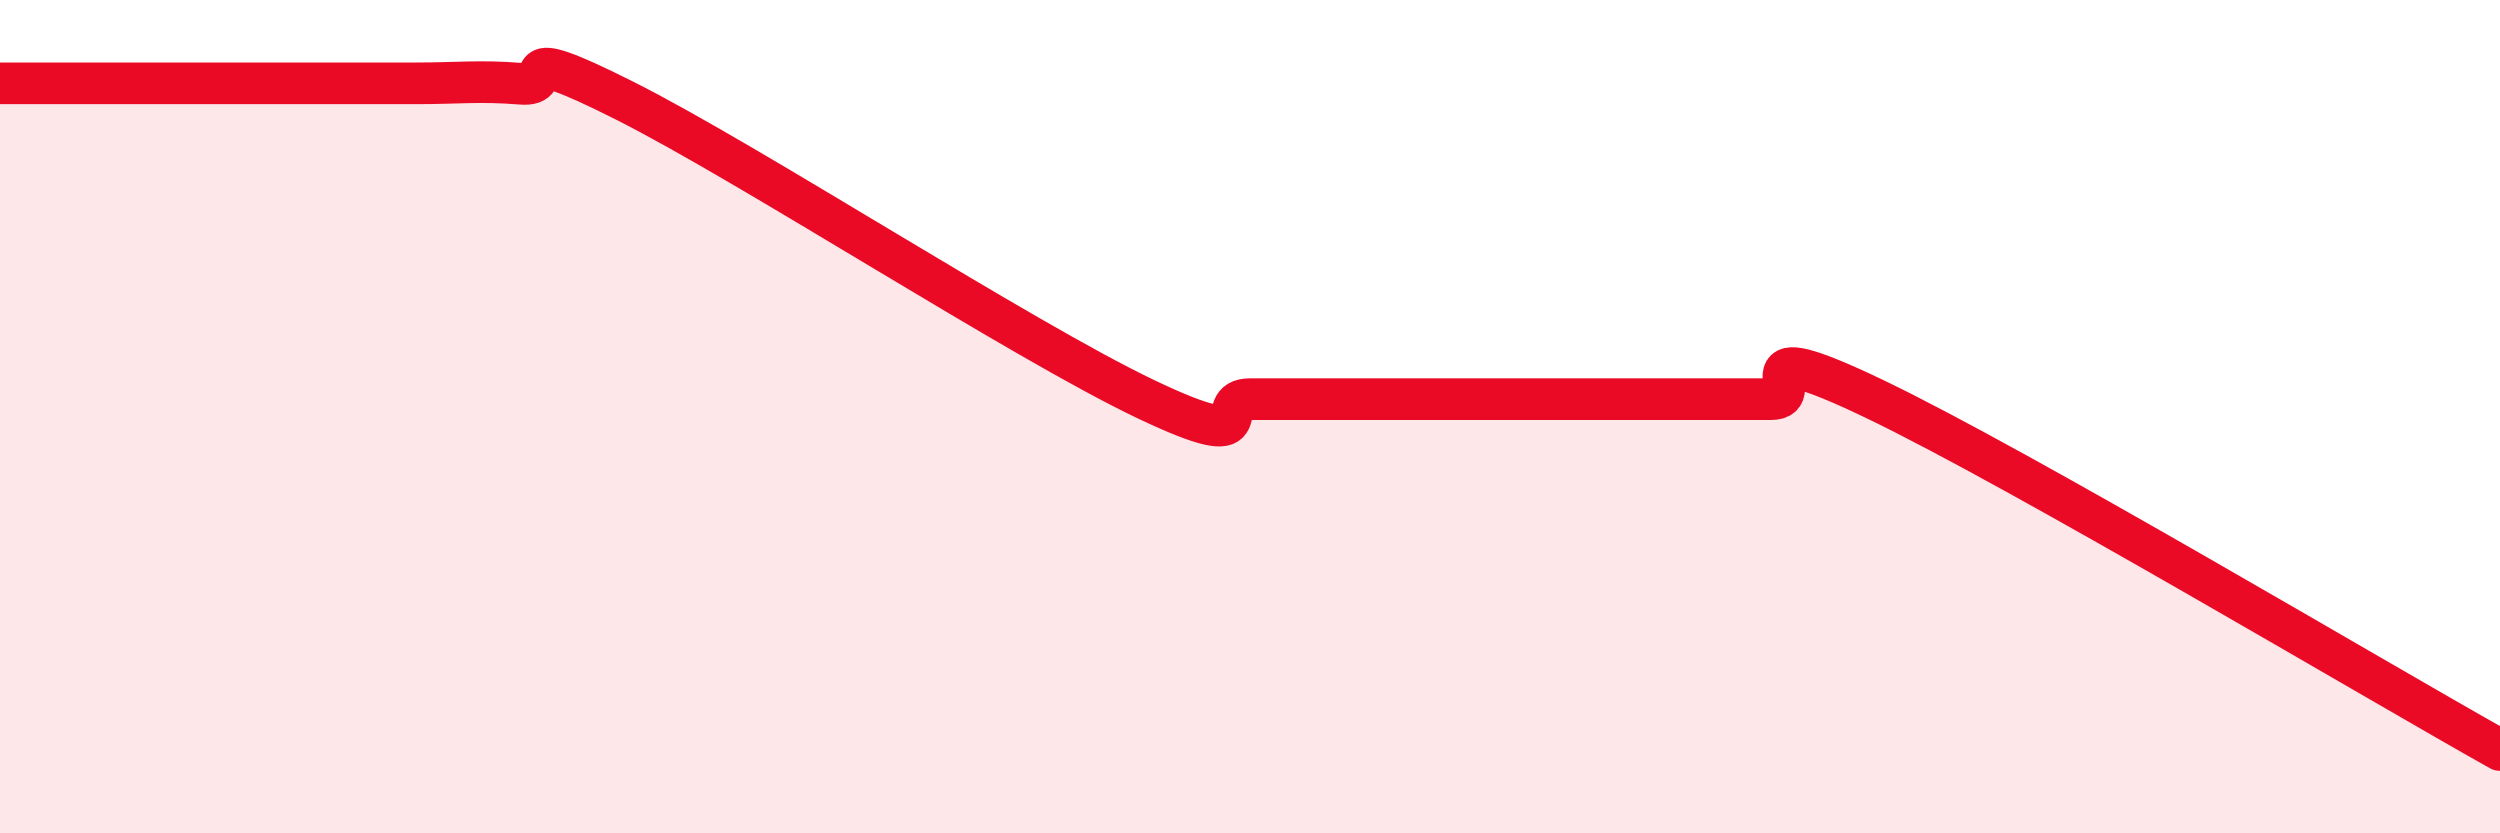
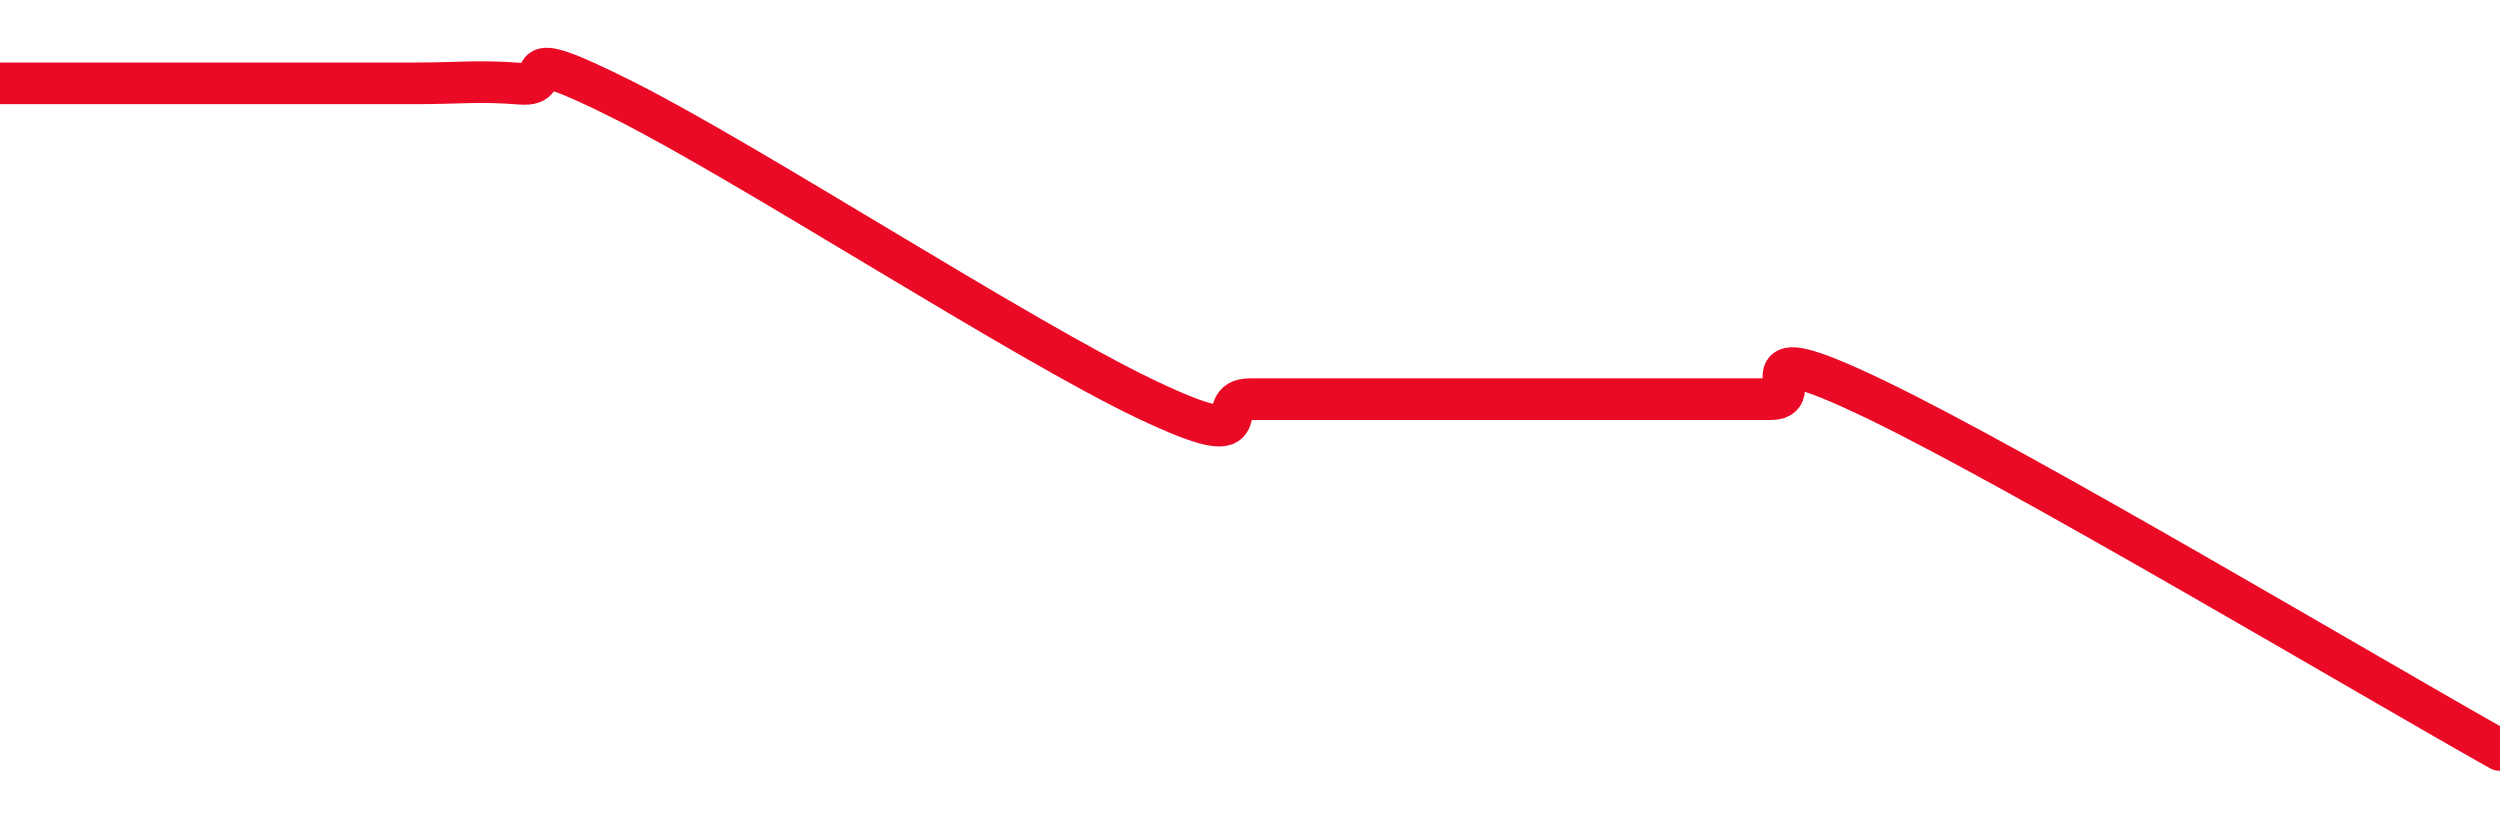
<svg xmlns="http://www.w3.org/2000/svg" width="60" height="20" viewBox="0 0 60 20">
-   <path d="M 0,2 C 0.5,2 1.5,2 2.5,2 C 3.5,2 4,2 5,2 C 6,2 6.5,2 7.5,2 C 8.5,2 9,2 10,2 C 11,2 11.5,1.93 12.5,2.01 C 13.5,2.09 12,0.91 15,2.42 C 18,3.93 24.5,8.15 27.5,9.58 C 30.5,11.01 29,9.58 30,9.58 C 31,9.58 31.5,9.58 32.5,9.58 C 33.5,9.58 34,9.58 35,9.58 C 36,9.58 36.5,9.58 37.5,9.58 C 38.5,9.58 39,9.58 40,9.58 C 41,9.58 41.5,9.58 42.5,9.58 C 43.5,9.58 41.5,7.9 45,9.58 C 48.5,11.26 57,16.32 60,18L60 20L0 20Z" fill="#EB0A25" opacity="0.1" stroke-linecap="round" stroke-linejoin="round" />
-   <path d="M 0,2 C 0.5,2 1.5,2 2.5,2 C 3.5,2 4,2 5,2 C 6,2 6.5,2 7.5,2 C 8.5,2 9,2 10,2 C 11,2 11.5,1.93 12.5,2.01 C 13.5,2.09 12,0.91 15,2.42 C 18,3.93 24.5,8.15 27.5,9.58 C 30.5,11.01 29,9.58 30,9.58 C 31,9.58 31.5,9.58 32.5,9.58 C 33.5,9.58 34,9.58 35,9.58 C 36,9.58 36.5,9.58 37.5,9.58 C 38.5,9.58 39,9.58 40,9.58 C 41,9.58 41.5,9.58 42.5,9.58 C 43.5,9.58 41.5,7.9 45,9.58 C 48.5,11.26 57,16.32 60,18" stroke="#EB0A25" stroke-width="1" fill="none" stroke-linecap="round" stroke-linejoin="round" />
+   <path d="M 0,2 C 0.5,2 1.5,2 2.5,2 C 3.5,2 4,2 5,2 C 8.5,2 9,2 10,2 C 11,2 11.5,1.93 12.5,2.01 C 13.5,2.09 12,0.91 15,2.42 C 18,3.93 24.5,8.15 27.5,9.58 C 30.5,11.01 29,9.58 30,9.58 C 31,9.58 31.5,9.58 32.5,9.58 C 33.5,9.58 34,9.58 35,9.58 C 36,9.58 36.5,9.58 37.5,9.58 C 38.5,9.58 39,9.58 40,9.58 C 41,9.58 41.5,9.58 42.5,9.58 C 43.5,9.58 41.5,7.9 45,9.58 C 48.5,11.26 57,16.32 60,18" stroke="#EB0A25" stroke-width="1" fill="none" stroke-linecap="round" stroke-linejoin="round" />
</svg>